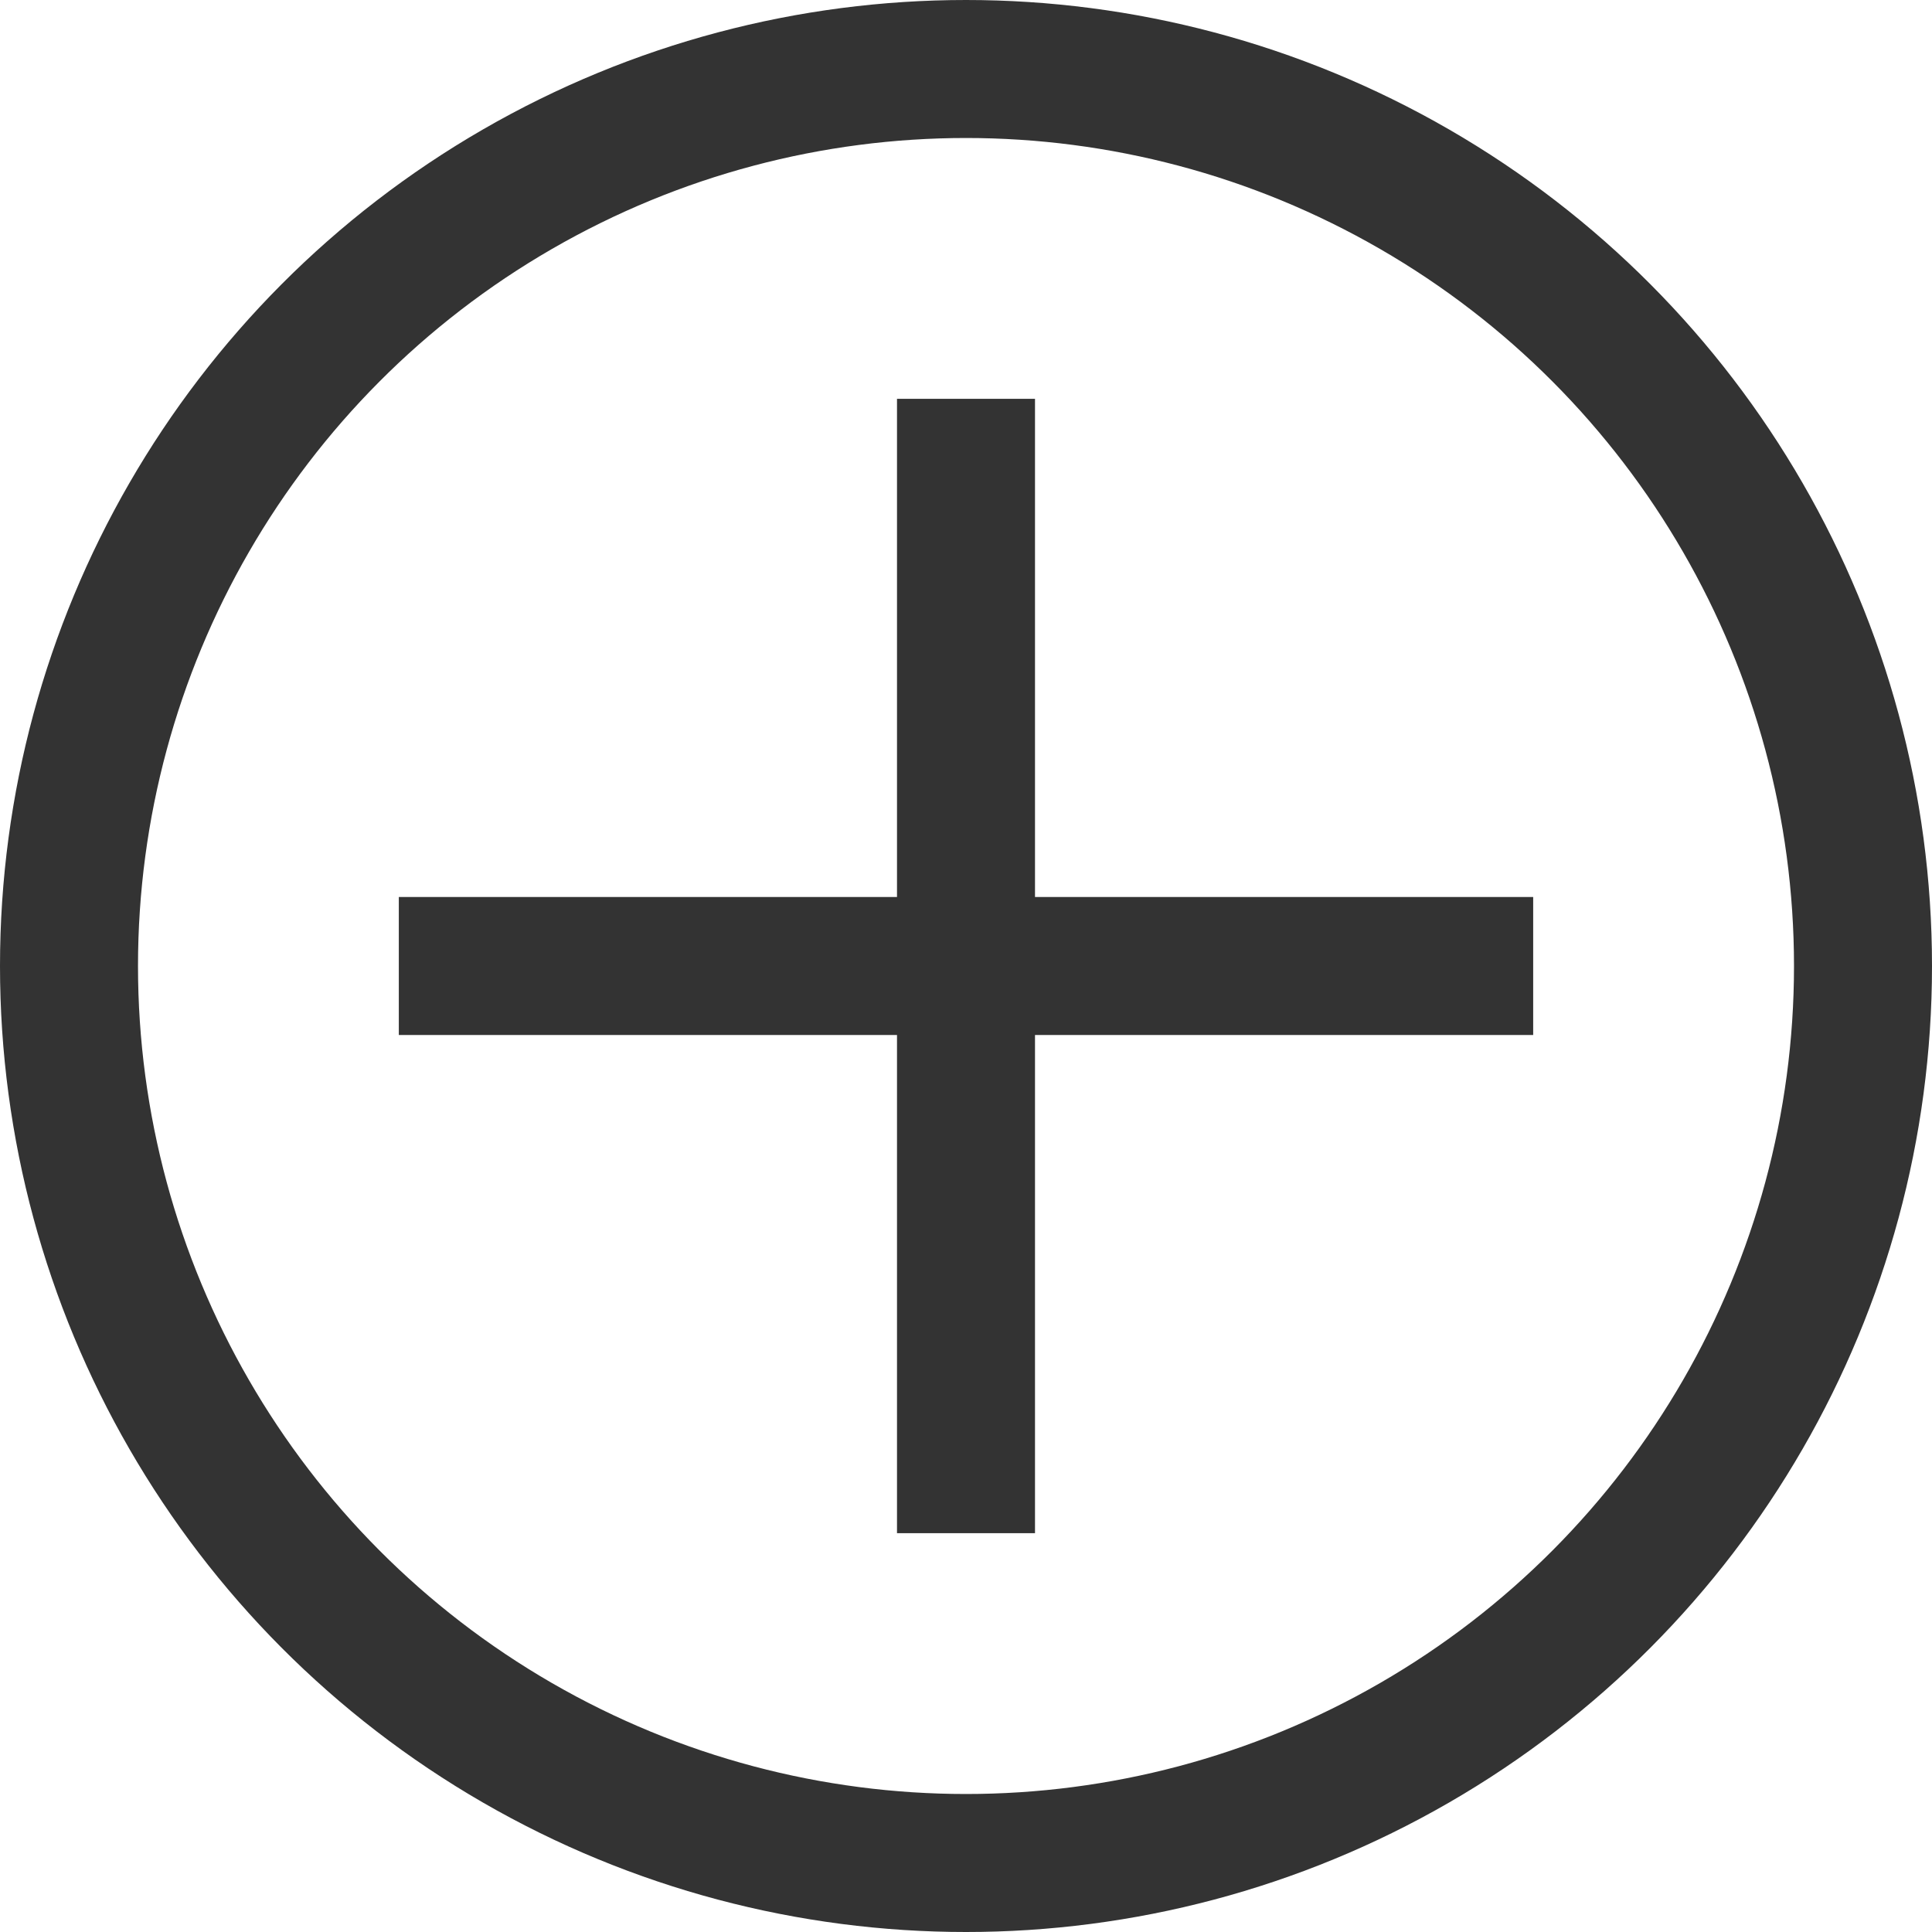
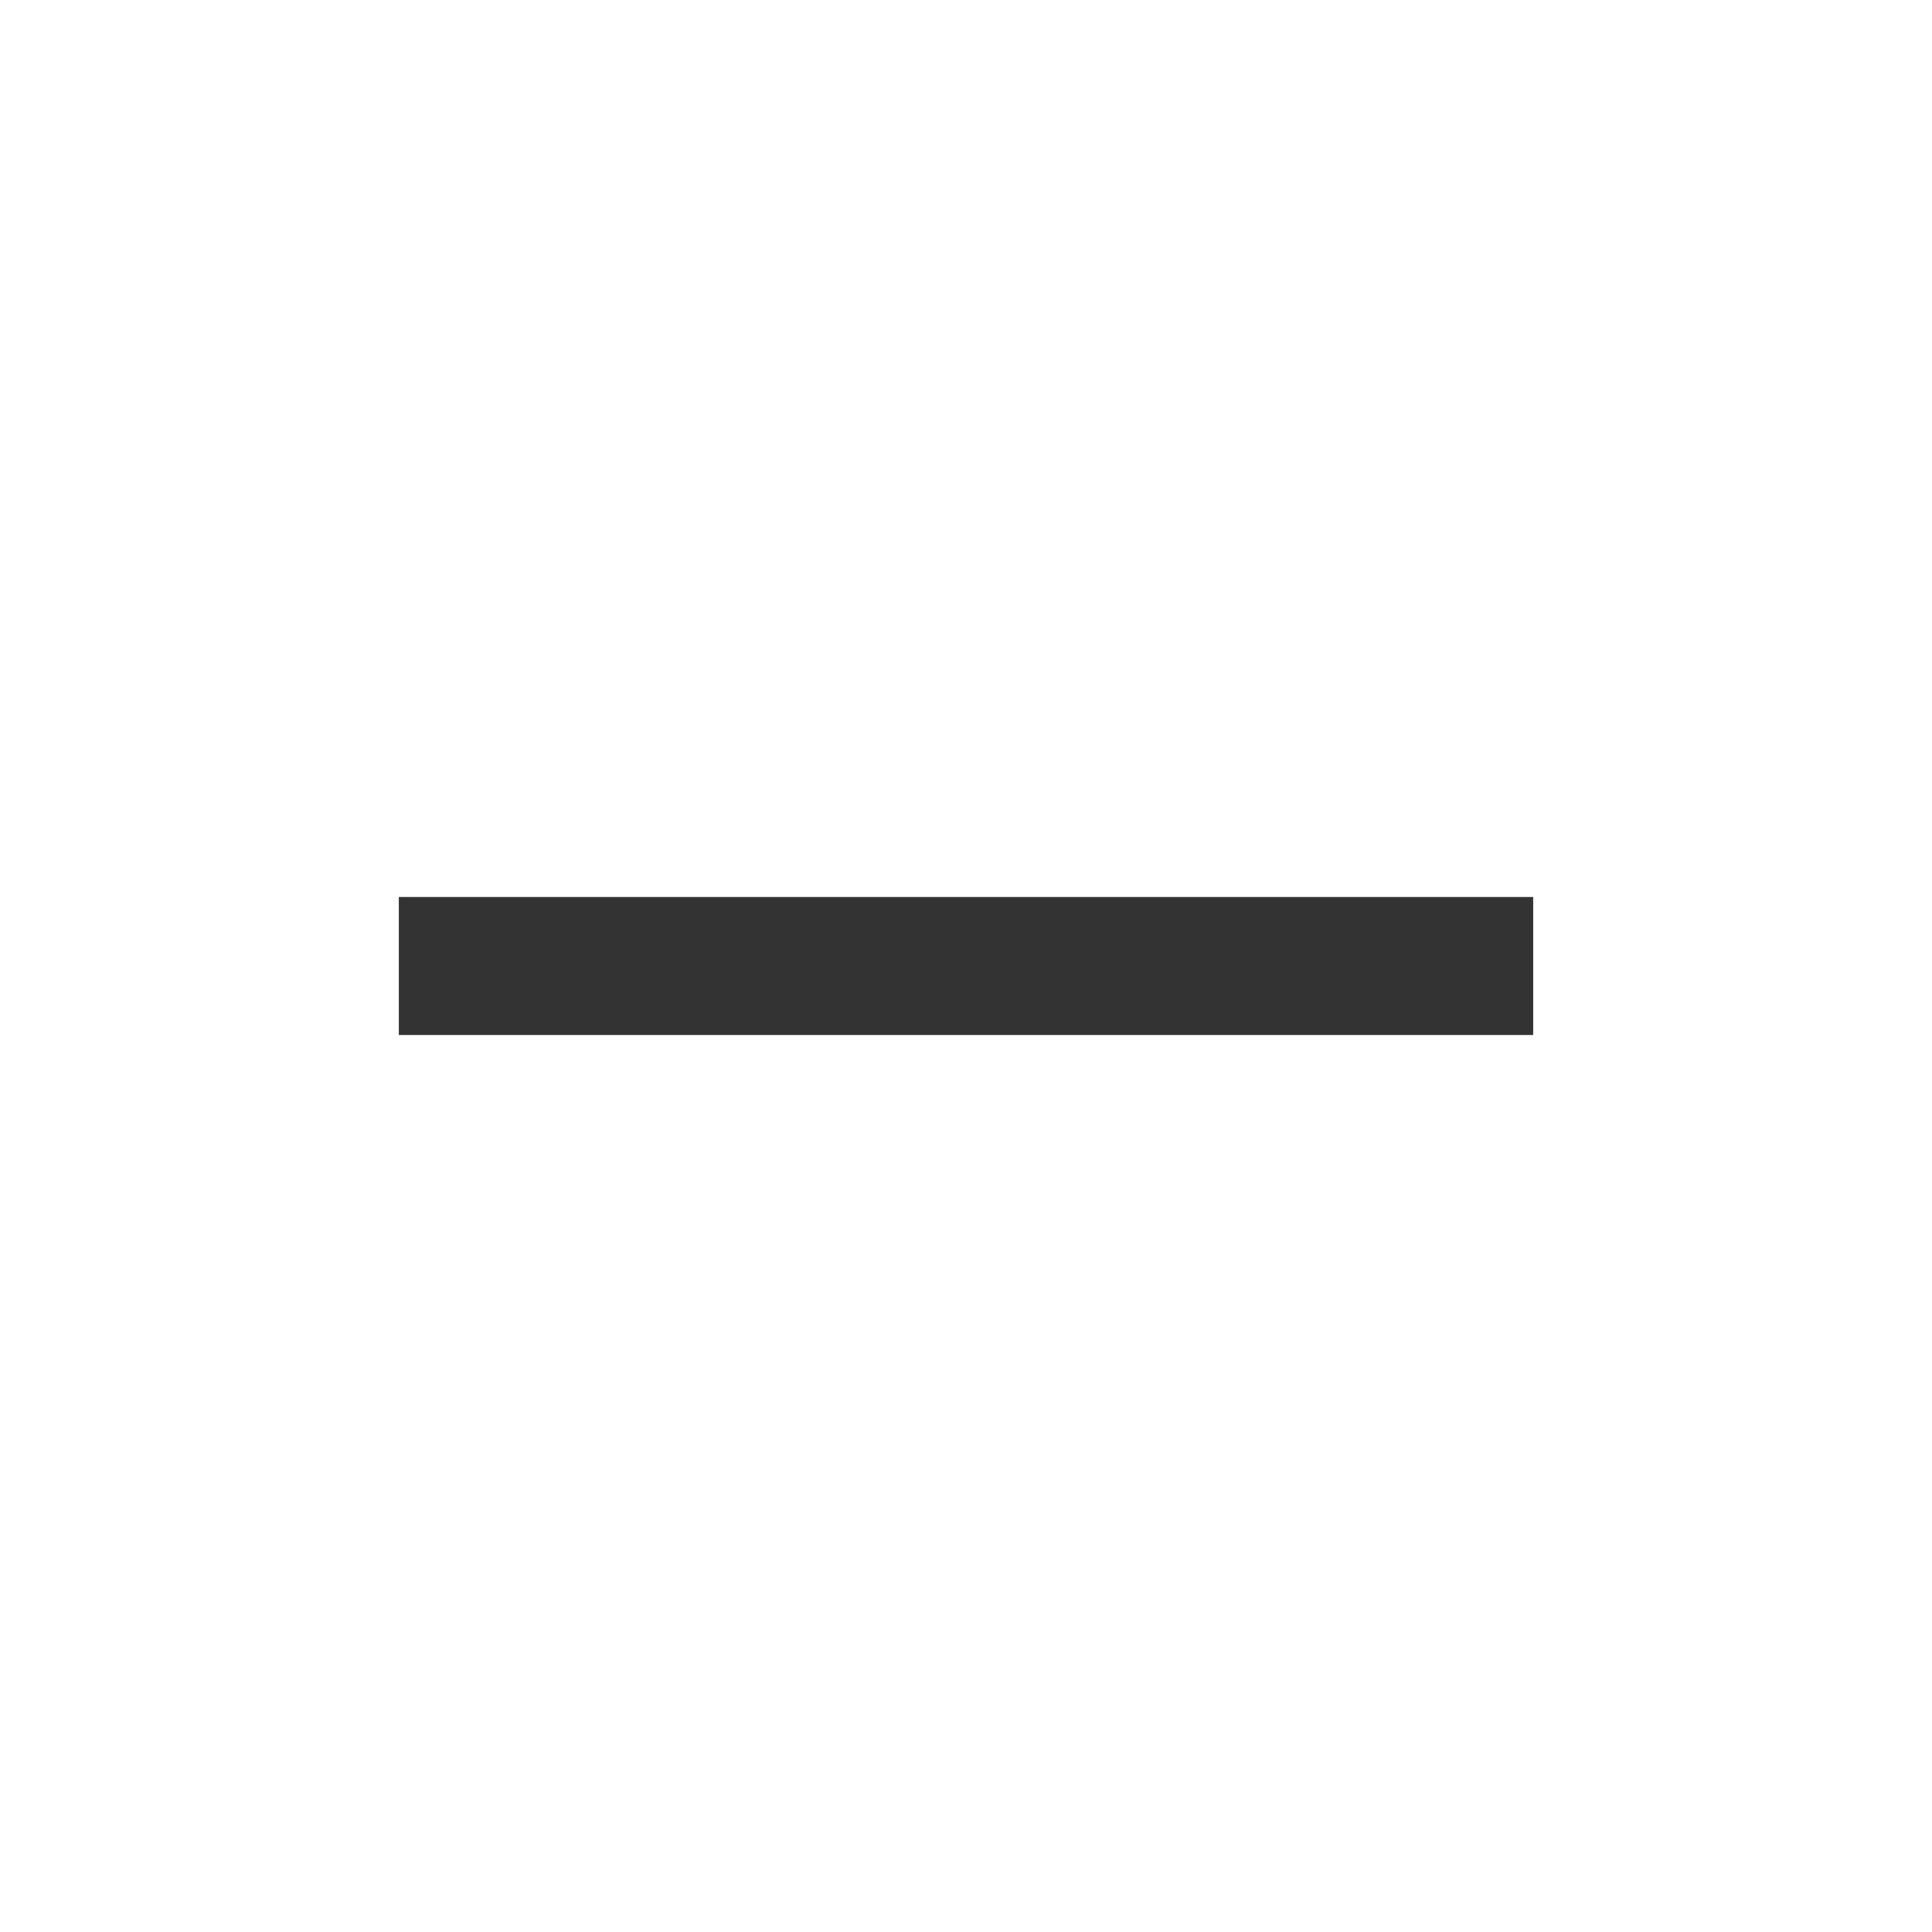
<svg xmlns="http://www.w3.org/2000/svg" viewBox="0 0 14 14" width="14" height="14">
  <defs>
    <style>.cls-1{fill:none;stroke:#333;stroke-miterlimit:10;}</style>
  </defs>
  <title>icn-plus</title>
  <g id="レイヤー_2" data-name="レイヤー 2">
    <g id="レイヤー_2-2" data-name="レイヤー 2">
-       <circle class="cls-1" cx="7" cy="7" r="6.5" />
      <line class="cls-1" x1="2.89" y1="7" x2="11.11" y2="7" />
-       <line class="cls-1" x1="7" y1="11.11" x2="7" y2="2.89" />
    </g>
  </g>
</svg>